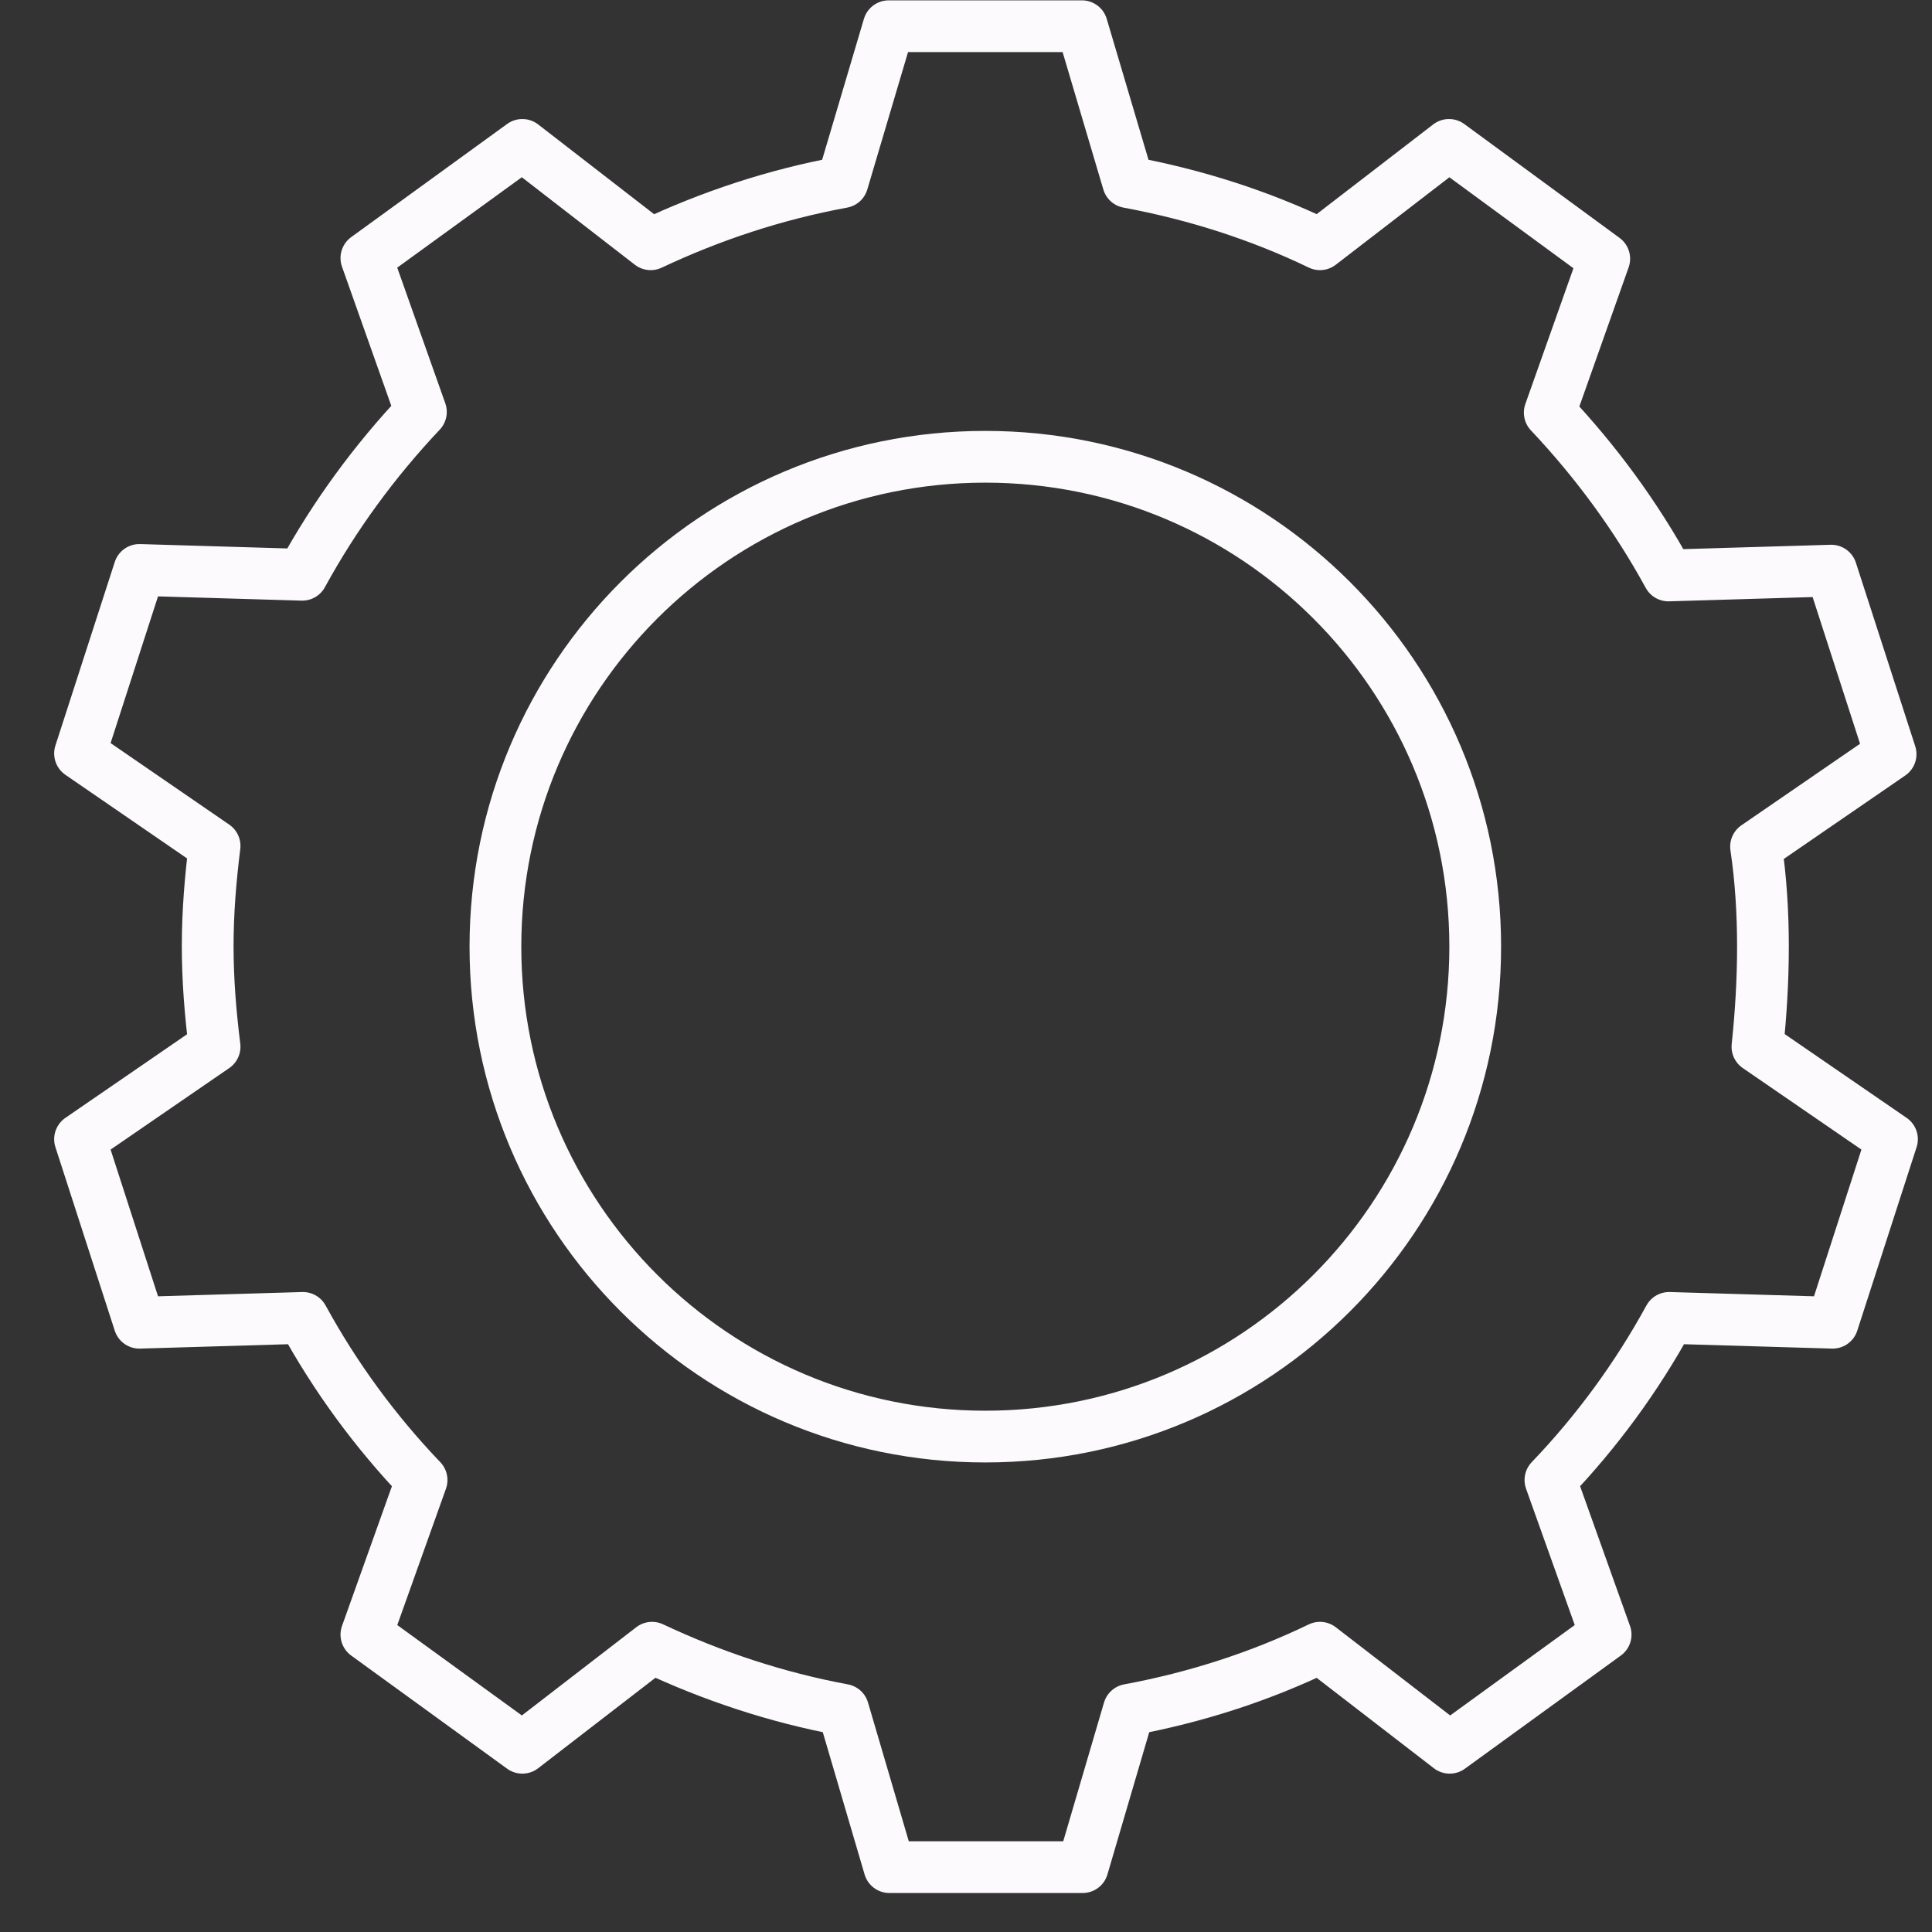
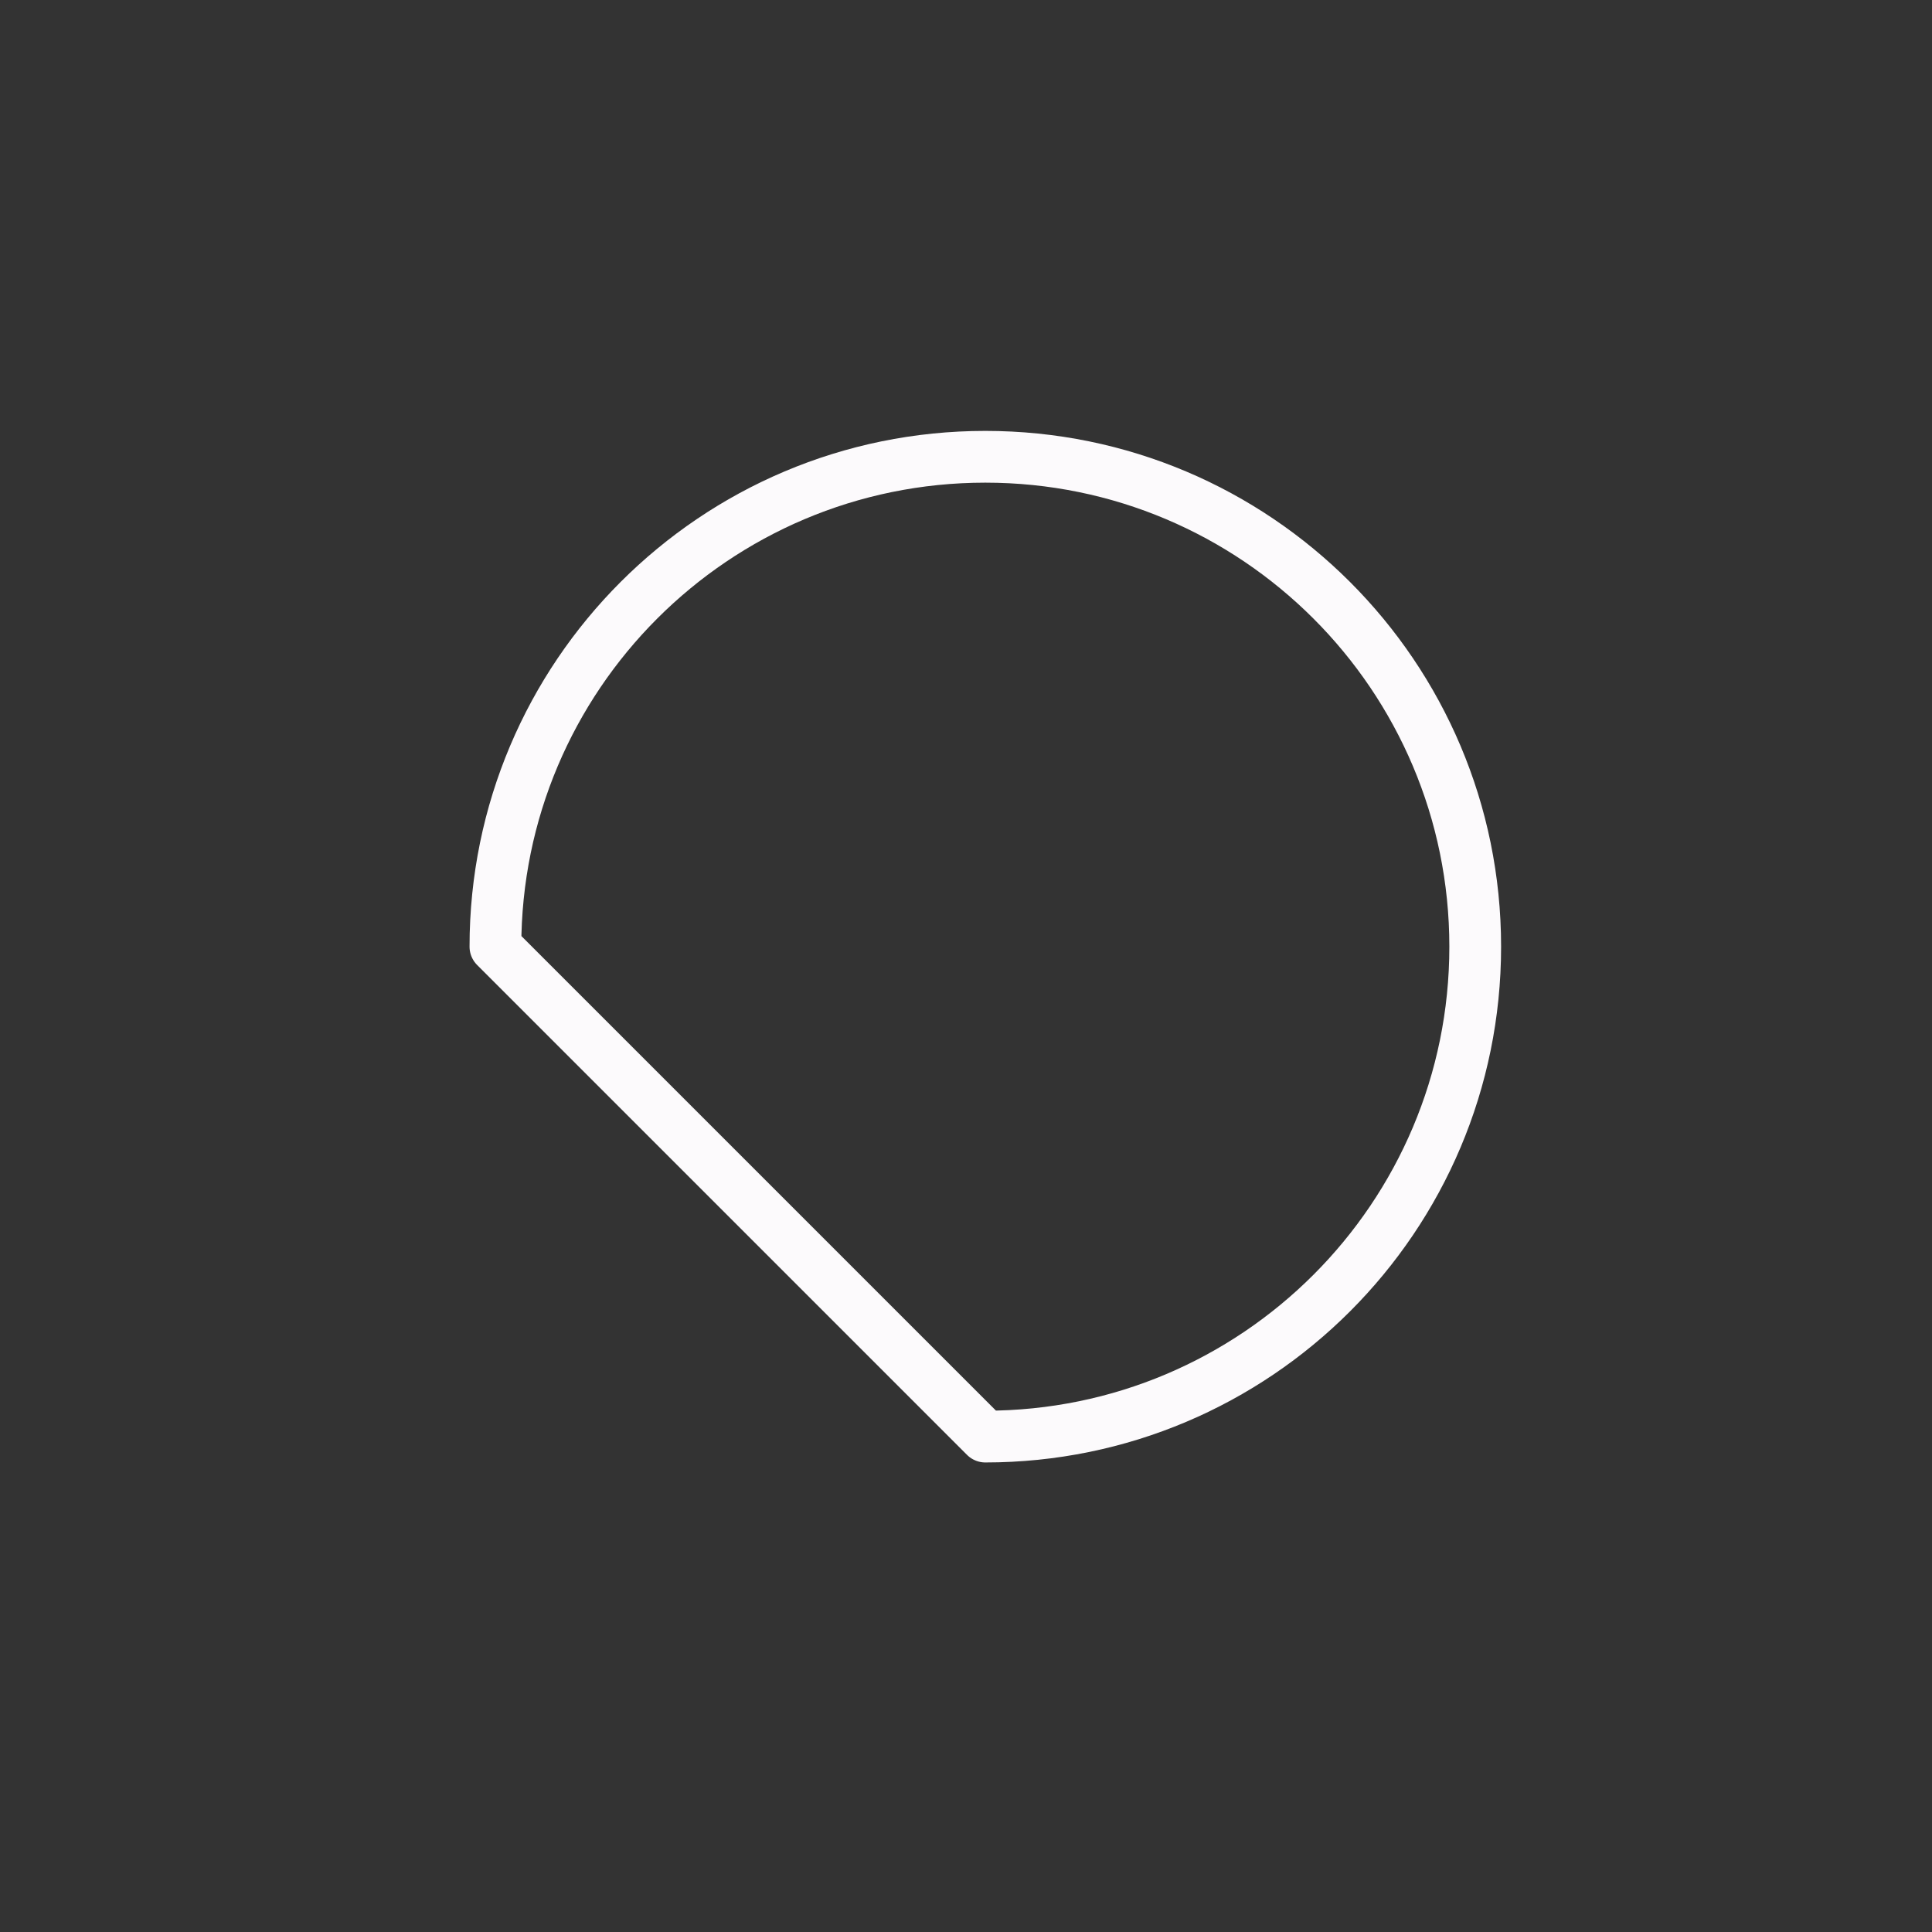
<svg xmlns="http://www.w3.org/2000/svg" width="28" height="28" viewBox="0 0 28 28" fill="none">
  <rect x="0" y="0" width="28" height="28" fill="#333333" stroke="none" />
-   <path d="M25.55 13.72C25.55 13.23 25.52 12.74 25.45 12.27L27.4 10.93L26.54 8.27L24.18 8.34C23.71 7.48 23.13 6.69 22.46 5.98L23.25 3.75L21 2.1L19.13 3.54C18.26 3.12 17.32 2.82 16.35 2.64L15.68 0.38H12.88L12.21 2.64C11.23 2.82 10.3 3.13 9.43 3.54L7.57 2.1L5.31 3.74L6.1 5.97C5.43 6.68 4.85 7.47 4.38 8.33L2.02 8.26L1.16 10.92L3.11 12.26C3.05 12.74 3.01 13.22 3.01 13.71C3.01 14.21 3.05 14.69 3.11 15.17L1.16 16.51L2.02 19.17L4.39 19.1C4.86 19.96 5.44 20.75 6.11 21.45L5.31 23.69L7.57 25.33L9.45 23.88C10.32 24.29 11.25 24.6 12.22 24.78L12.89 27.06H15.69L16.36 24.78C17.33 24.6 18.26 24.3 19.13 23.88L21.01 25.33L23.27 23.69L22.47 21.45C23.14 20.75 23.72 19.96 24.19 19.1L26.56 19.17L27.42 16.51L25.47 15.17C25.52 14.7 25.55 14.21 25.55 13.72Z" stroke="#FCFAFC" stroke-width="0.75" stroke-miterlimit="10" stroke-linecap="round" stroke-linejoin="round" />
-   <path d="M14.28 20.82C18.201 20.82 21.38 17.641 21.38 13.72C21.38 9.799 18.201 6.62 14.28 6.62C10.359 6.62 7.18 9.799 7.18 13.72C7.18 17.641 10.359 20.82 14.28 20.82Z" stroke="#FCFAFC" stroke-width="0.75" stroke-miterlimit="10" stroke-linecap="round" stroke-linejoin="round" />
+   <path d="M14.28 20.82C18.201 20.82 21.38 17.641 21.38 13.72C21.38 9.799 18.201 6.62 14.28 6.62C10.359 6.62 7.18 9.799 7.18 13.72Z" stroke="#FCFAFC" stroke-width="0.75" stroke-miterlimit="10" stroke-linecap="round" stroke-linejoin="round" />
</svg>